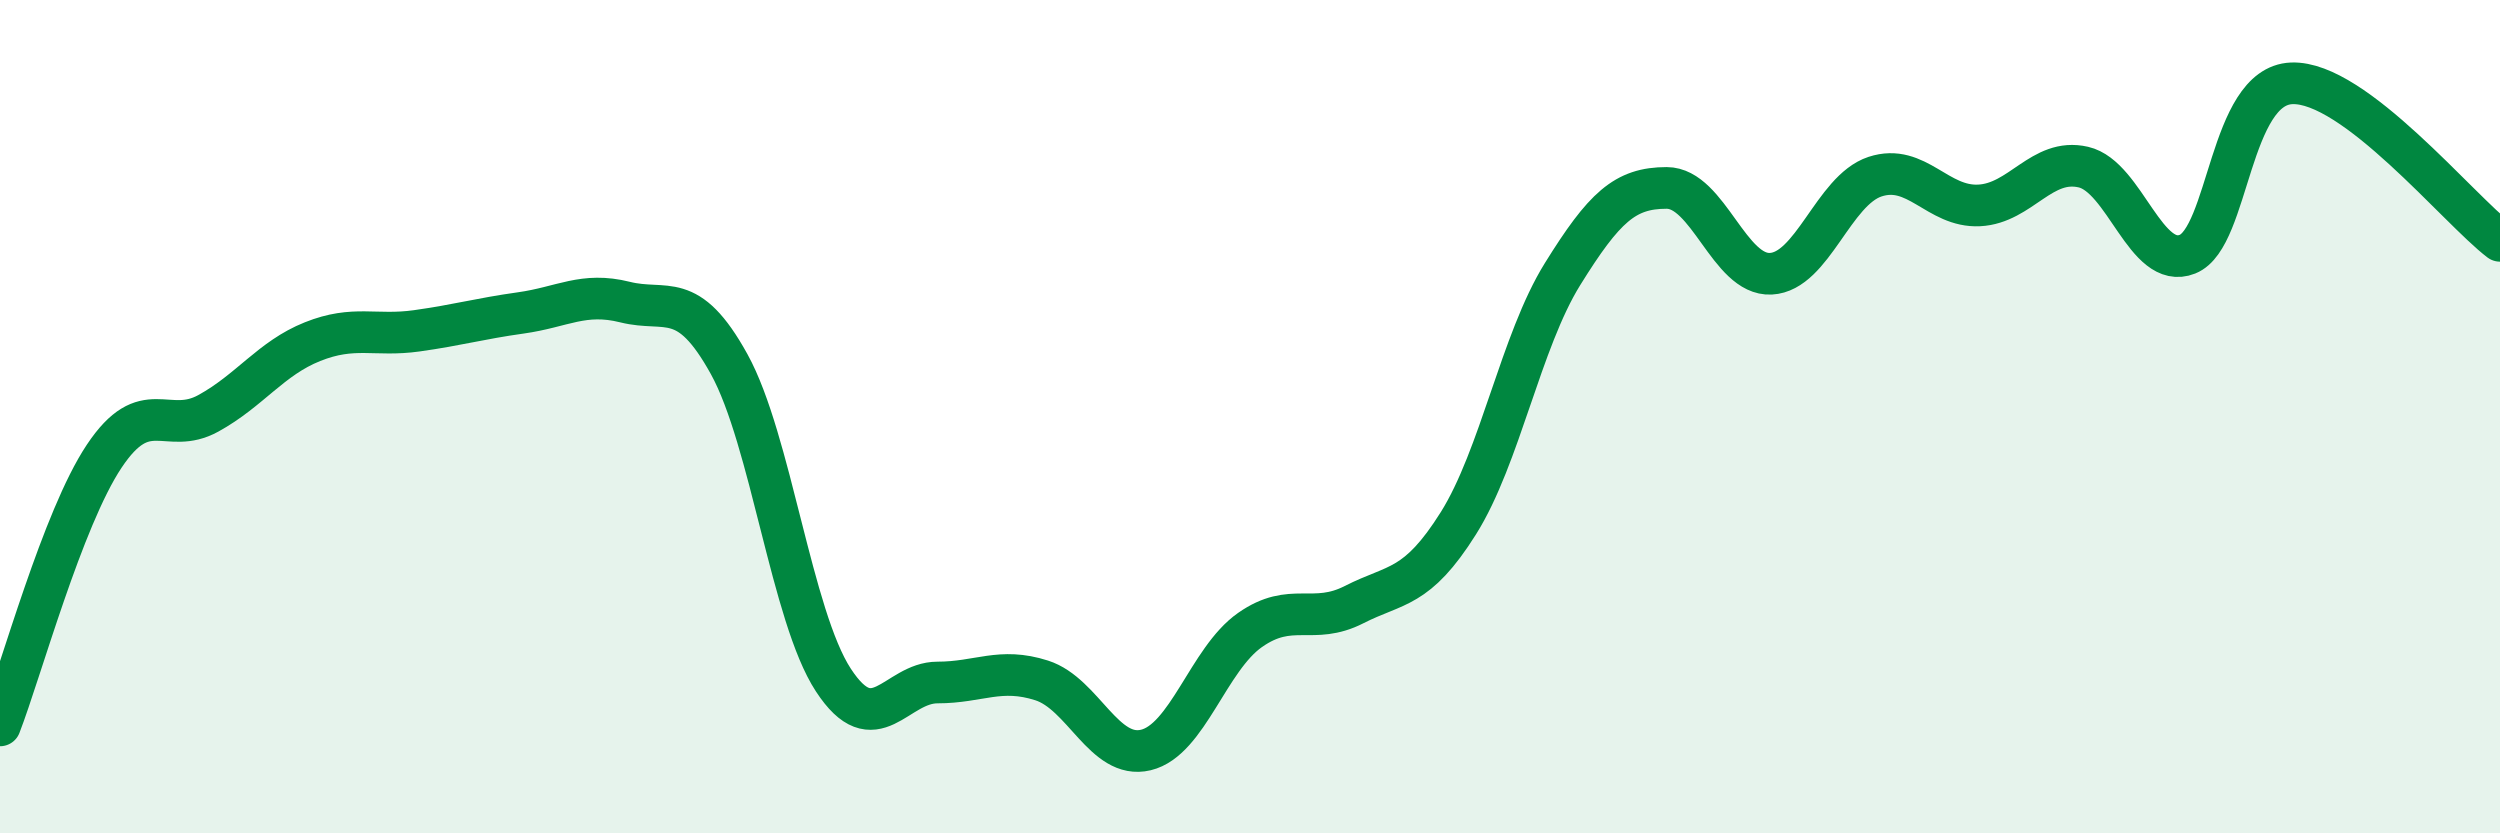
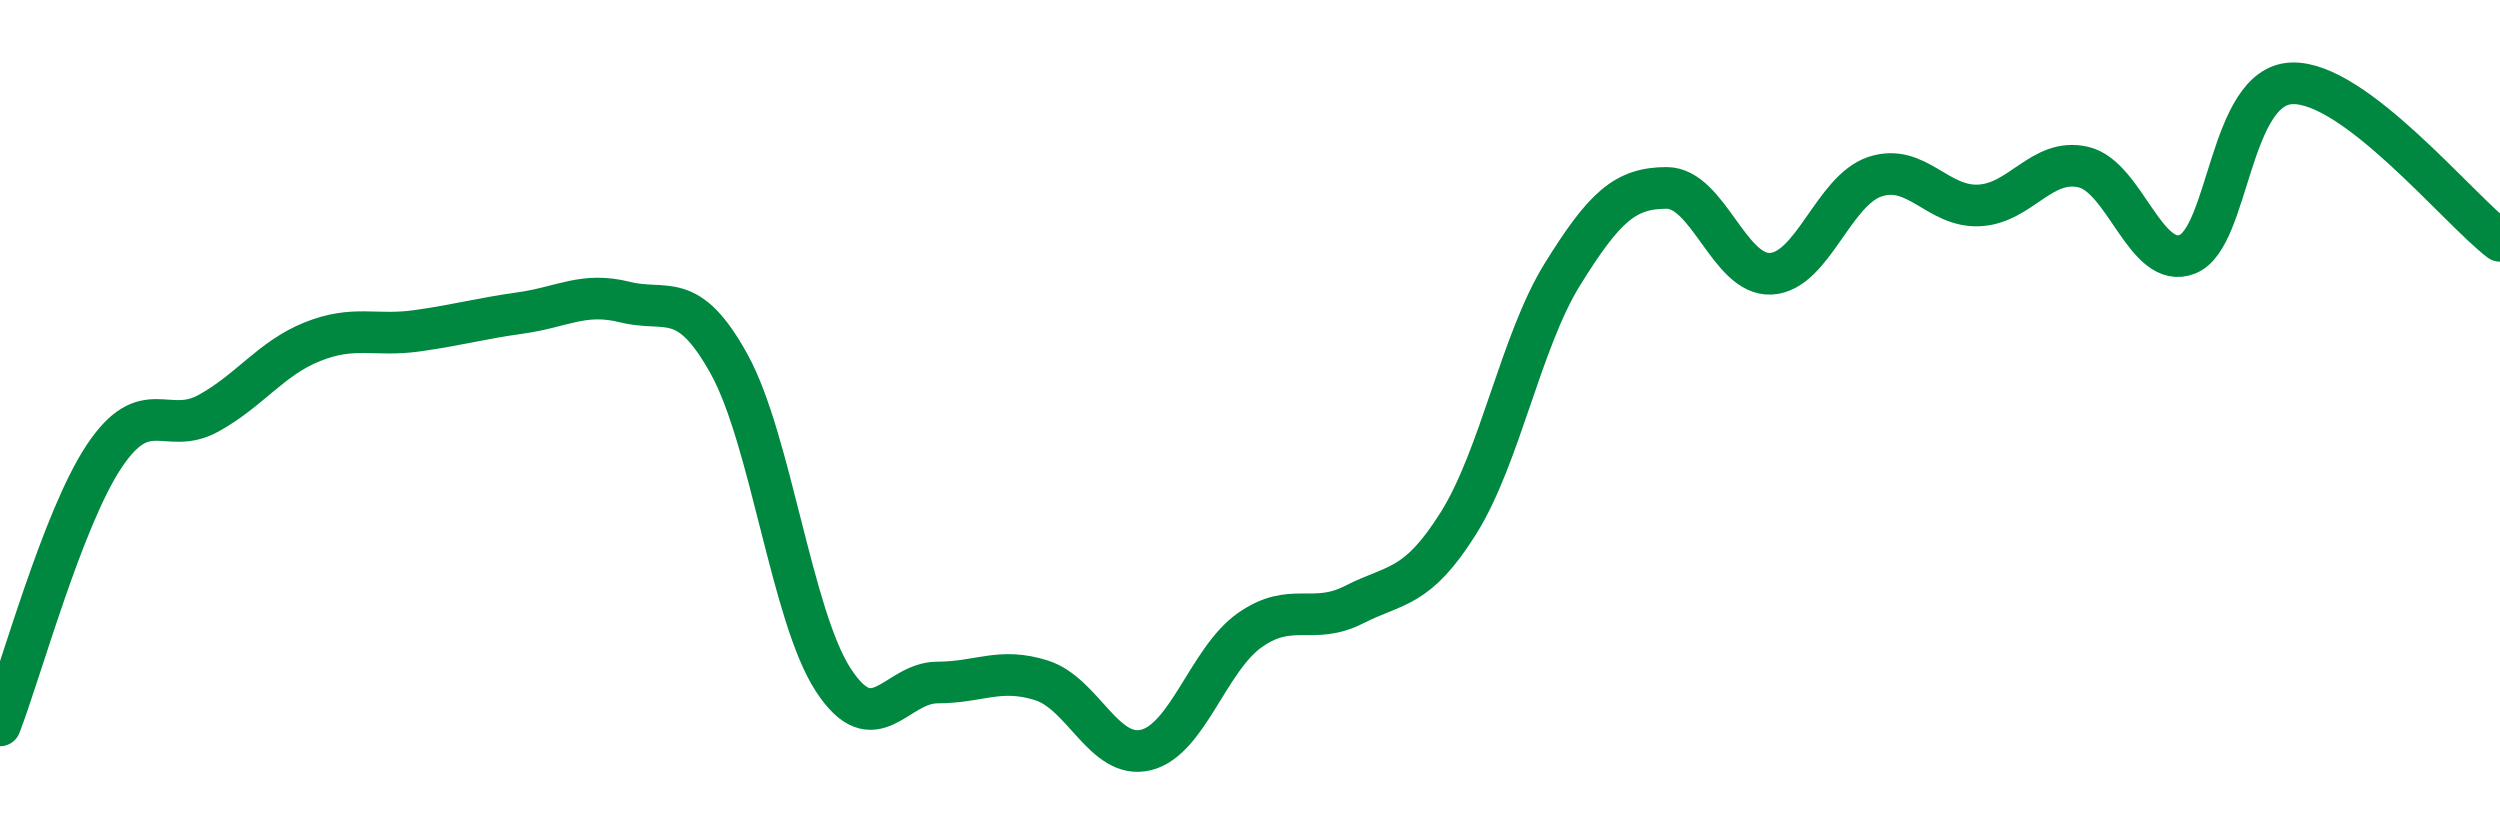
<svg xmlns="http://www.w3.org/2000/svg" width="60" height="20" viewBox="0 0 60 20">
-   <path d="M 0,17.41 C 0.5,16.12 1.5,12.45 2.5,10.95 C 3.5,9.45 4,10.47 5,9.92 C 6,9.37 6.5,8.6 7.5,8.2 C 8.5,7.8 9,8.08 10,7.94 C 11,7.8 11.5,7.65 12.5,7.51 C 13.5,7.37 14,7 15,7.25 C 16,7.5 16.5,6.93 17.5,8.74 C 18.5,10.55 19,14.79 20,16.32 C 21,17.85 21.5,16.38 22.5,16.38 C 23.5,16.38 24,16.01 25,16.33 C 26,16.65 26.5,18.24 27.5,18 C 28.5,17.76 29,15.82 30,15.12 C 31,14.42 31.5,15.02 32.5,14.51 C 33.5,14 34,14.15 35,12.56 C 36,10.97 36.5,8.19 37.5,6.58 C 38.5,4.97 39,4.51 40,4.51 C 41,4.51 41.5,6.62 42.5,6.57 C 43.5,6.52 44,4.57 45,4.24 C 46,3.91 46.5,4.98 47.5,4.93 C 48.5,4.88 49,3.78 50,4.01 C 51,4.24 51.5,6.5 52.5,6.1 C 53.5,5.7 53.5,2.06 55,2 C 56.5,1.94 59,5.02 60,5.78L60 20L0 20Z" fill="#008740" opacity="0.1" stroke-linecap="round" stroke-linejoin="round" />
  <path d="M 0,17.41 C 0.5,16.12 1.5,12.45 2.5,10.95 C 3.5,9.45 4,10.47 5,9.92 C 6,9.37 6.5,8.6 7.5,8.2 C 8.5,7.8 9,8.08 10,7.94 C 11,7.8 11.5,7.65 12.5,7.51 C 13.5,7.37 14,7 15,7.25 C 16,7.5 16.5,6.93 17.5,8.74 C 18.5,10.55 19,14.79 20,16.32 C 21,17.85 21.5,16.38 22.5,16.38 C 23.5,16.38 24,16.01 25,16.33 C 26,16.65 26.5,18.24 27.5,18 C 28.5,17.76 29,15.82 30,15.12 C 31,14.42 31.5,15.02 32.5,14.51 C 33.5,14 34,14.15 35,12.56 C 36,10.97 36.5,8.19 37.5,6.58 C 38.5,4.97 39,4.51 40,4.51 C 41,4.51 41.5,6.62 42.5,6.57 C 43.5,6.52 44,4.57 45,4.24 C 46,3.91 46.5,4.98 47.5,4.93 C 48.5,4.88 49,3.78 50,4.01 C 51,4.24 51.5,6.5 52.5,6.1 C 53.5,5.7 53.5,2.06 55,2 C 56.5,1.94 59,5.02 60,5.78" stroke="#008740" stroke-width="1" fill="none" stroke-linecap="round" stroke-linejoin="round" />
</svg>